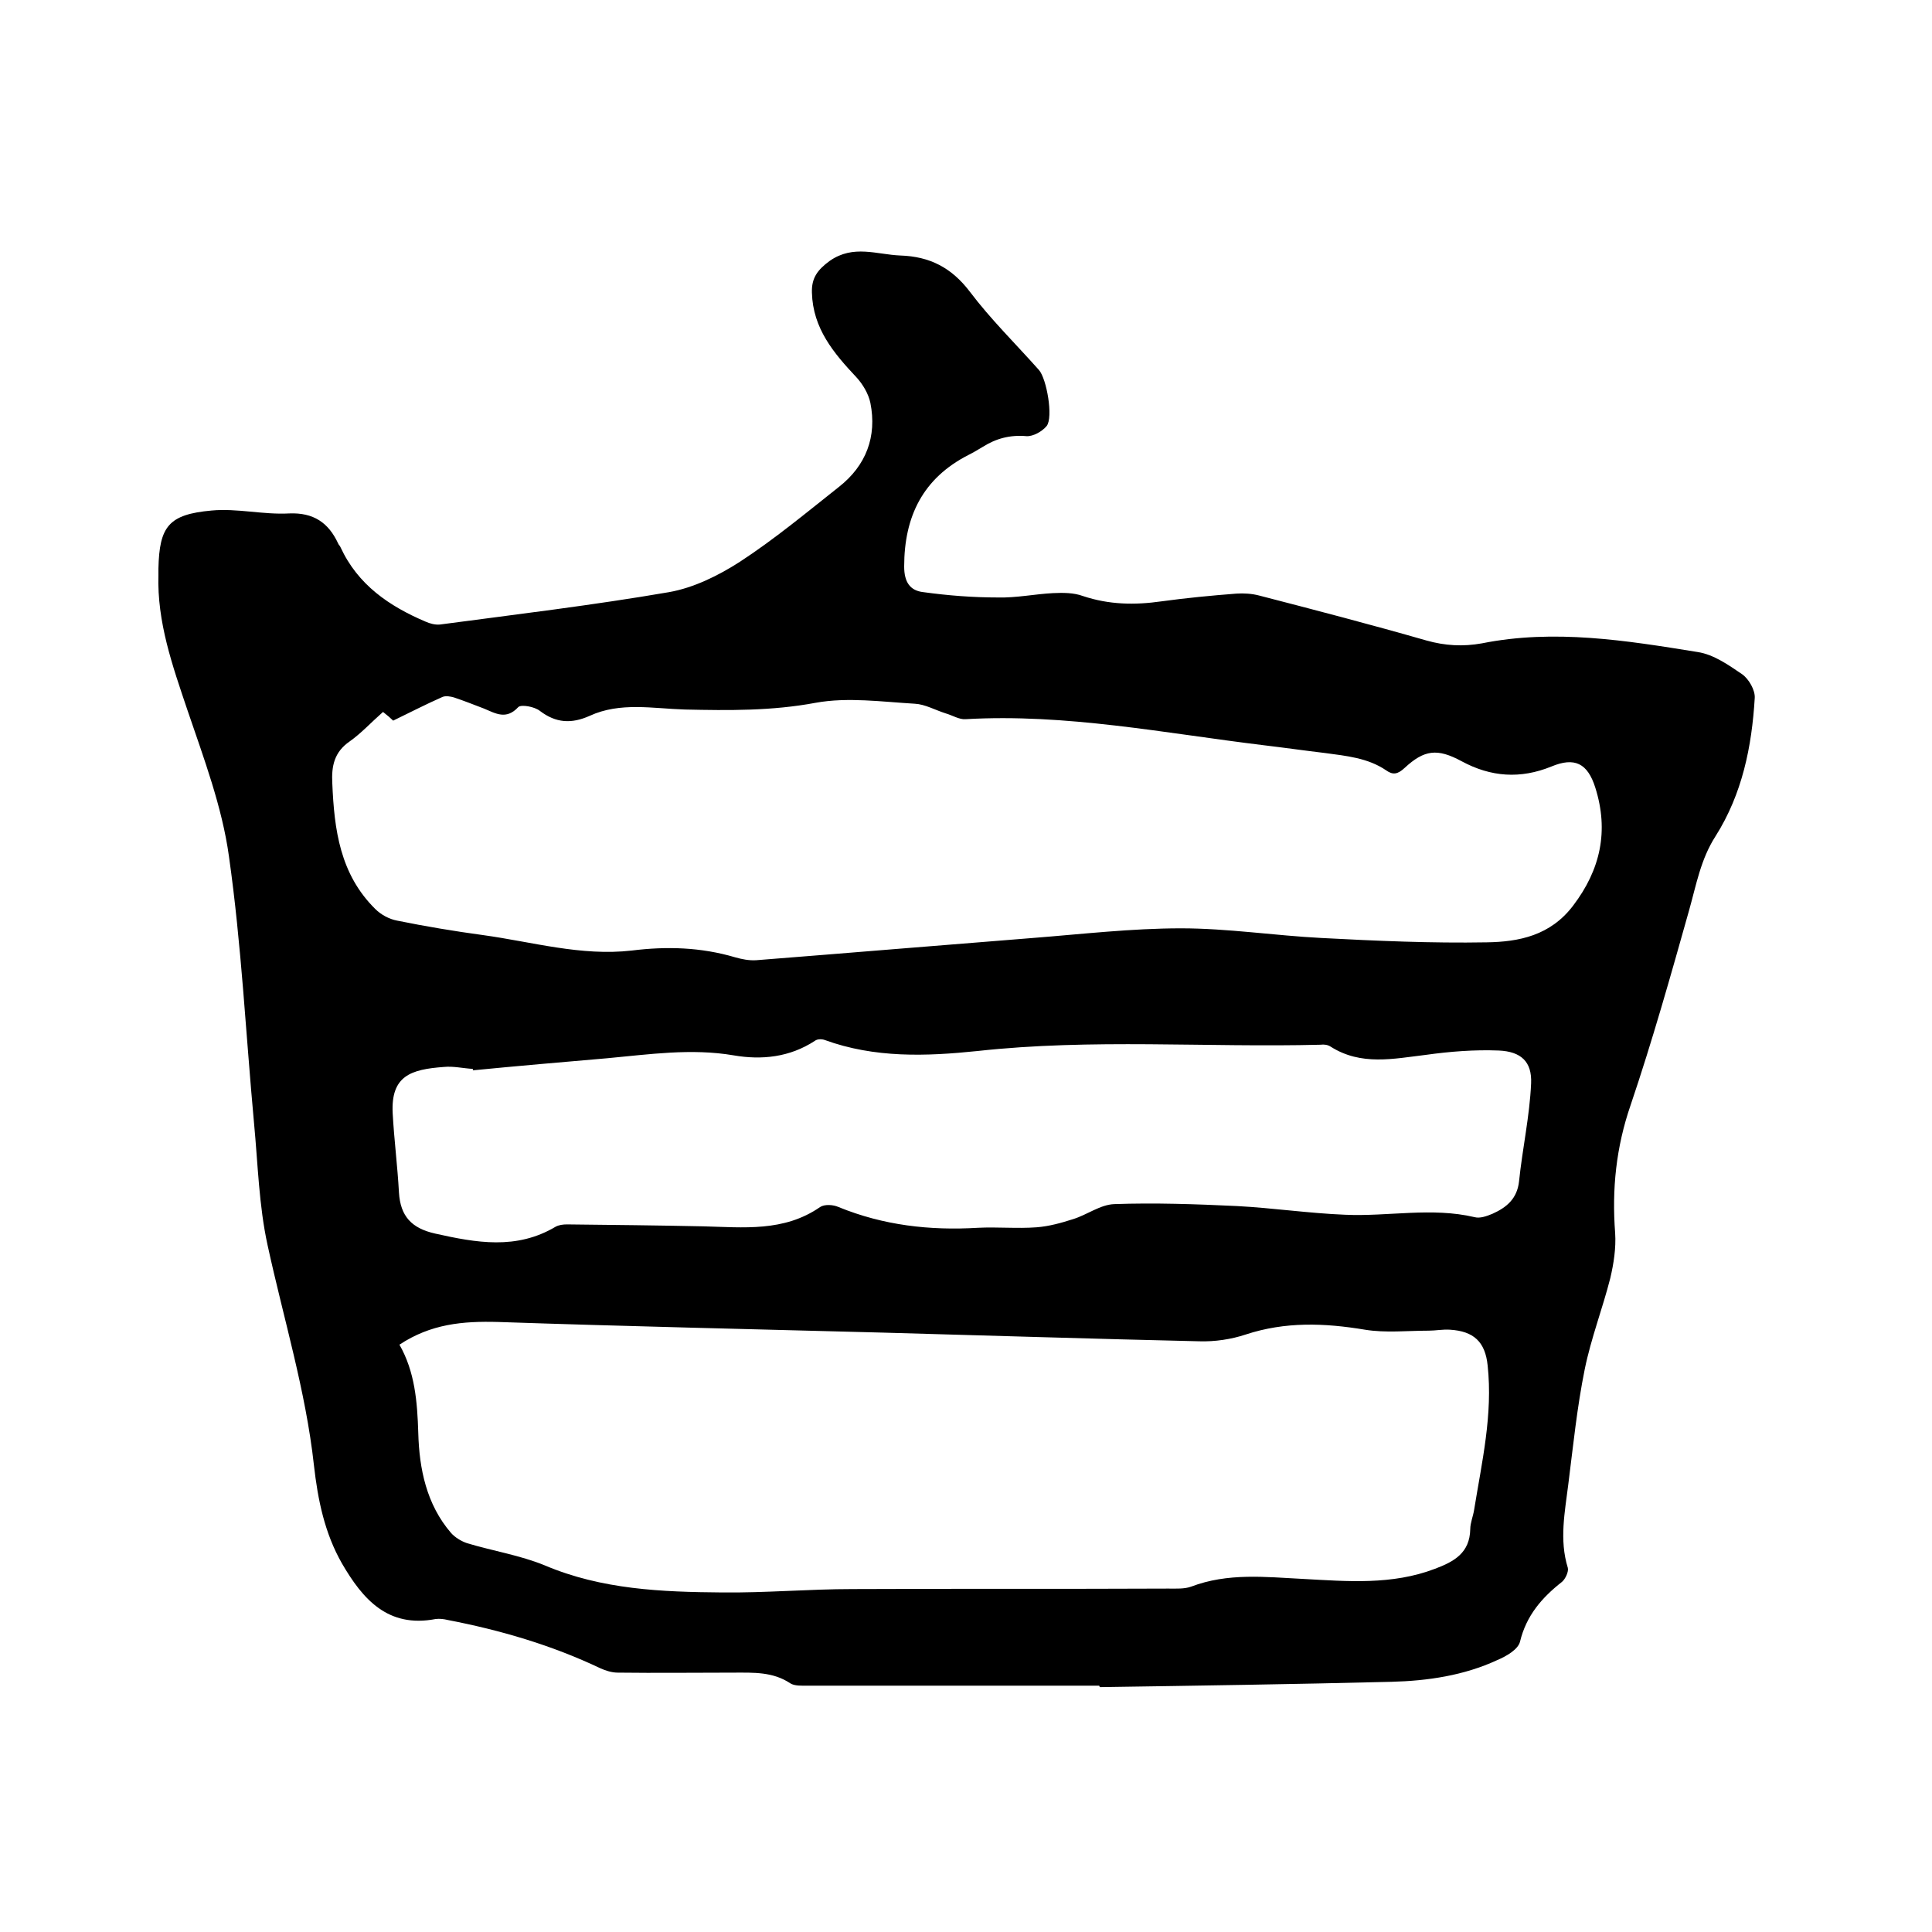
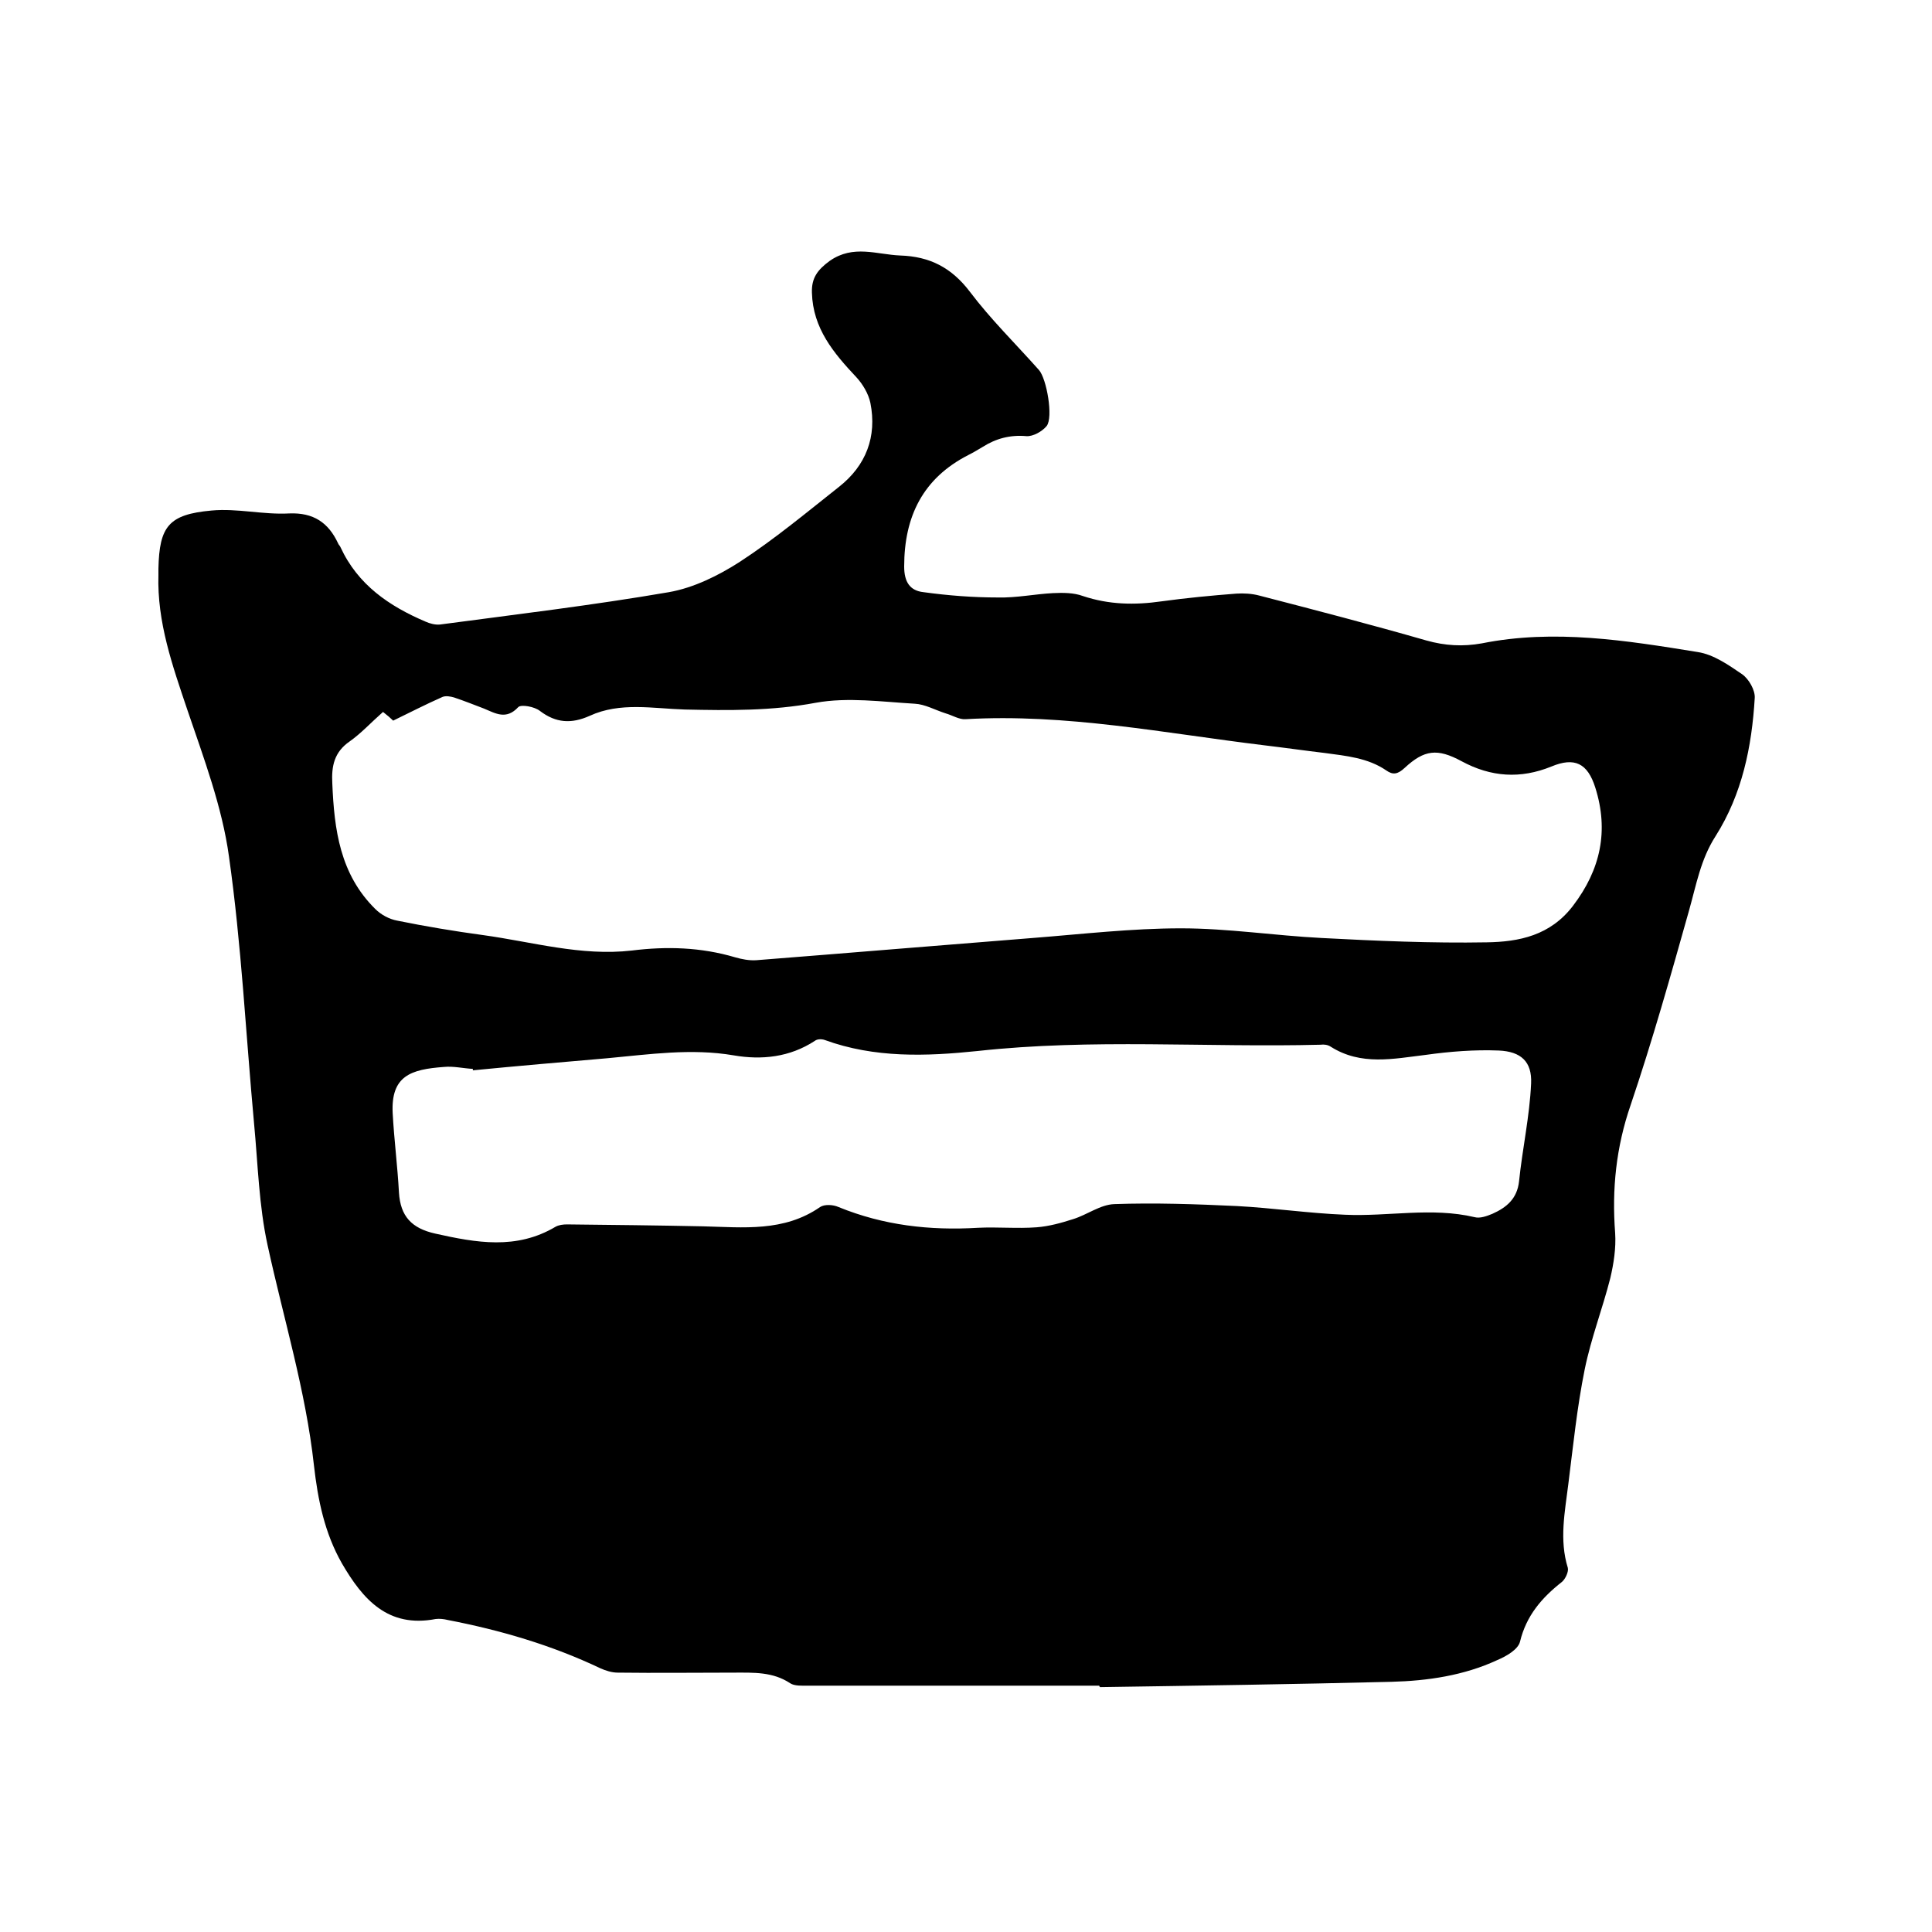
<svg xmlns="http://www.w3.org/2000/svg" enable-background="new 0 0 400 400" viewBox="0 0 400 400">
-   <path d="m227.6 349c-20.1 0-40.2 0-60.3 0-1.2 0-2.8.1-3.7-.5-3.6-2.4-7.6-2.2-11.6-2.2-8 0-16.1.1-24.1 0-1.2 0-2.5-.4-3.6-.9-10.1-4.8-20.7-7.9-31.6-10-.8-.2-1.7-.3-2.5-.2-9.9 1.9-15.1-4.1-19.4-11.5-3.6-6.3-5-13.2-5.8-20.3-1.7-15.5-6.3-30.4-9.6-45.6-1.8-8.2-2-16.8-2.8-25.2-1.7-18.4-2.6-37-5.2-55.3-1.4-10.2-5.2-20.3-8.6-30.3-3.1-9.2-6.3-18.2-6-28 0-.4 0-.8 0-1.3.2-8.7 2.1-11.2 11-12 5.3-.5 10.7.9 16.1.6 5-.2 8.1 1.9 10.1 6.2.1.3.4.5.5.8 3.6 7.8 10.1 12.2 17.6 15.4.9.4 2 .7 3 .6 15.8-2.1 31.7-4 47.4-6.7 5.1-.9 10.2-3.4 14.7-6.3 7.2-4.7 13.8-10.2 20.5-15.5 5.6-4.4 7.9-10.4 6.5-17.4-.4-1.9-1.6-3.9-2.9-5.3-4.7-5-9-10.1-9.2-17.5-.1-3 1.1-4.7 3.7-6.6 4.9-3.4 9.7-1.3 14.6-1.1 6.1.2 10.6 2.5 14.4 7.5 4.3 5.7 9.5 10.8 14.3 16.2 1.6 1.8 3 9.8 1.6 11.6-.9 1.1-2.8 2.2-4.2 2.1-3.4-.3-6.3.5-9 2.2-1 .6-2 1.2-3 1.7-9.4 4.8-13.3 12.7-13.3 23.1 0 3.2 1.2 5 4 5.3 5.1.7 10.2 1.1 15.4 1.1 3.8.1 7.6-.7 11.4-.9 2.1-.1 4.3-.1 6.2.6 5.4 1.8 10.7 1.9 16.3 1.1 5.1-.7 10.3-1.2 15.5-1.6 1.5-.1 3.2 0 4.7.4 11.6 3 23.1 6 34.6 9.3 3.9 1.1 7.6 1.3 11.5.6 15-3 29.9-.6 44.7 1.8 3.3.5 6.4 2.7 9.2 4.6 1.4 1 2.7 3.3 2.6 4.9-.6 10.1-2.6 19.9-8.1 28.6-3.1 4.8-4 10.1-5.5 15.4-3.8 13.5-7.6 27-12.1 40.3-3 8.7-3.9 17.4-3.2 26.5.2 3.1-.3 6.3-1 9.3-1.6 6.3-4 12.5-5.3 18.9-1.6 7.9-2.4 15.9-3.4 23.8-.7 5.7-1.9 11.5-.1 17.3.2.8-.5 2.3-1.2 2.9-4.2 3.3-7.4 7-8.7 12.4-.4 1.6-2.8 3-4.7 3.8-6.9 3.2-14.4 4.3-21.9 4.5-20.1.5-40.2.8-60.3 1.1-.2-.1-.2-.2-.2-.3zm-148.3-201.6c-2.5 2.2-4.5 4.4-6.9 6.1-3.2 2.2-3.8 5.1-3.6 8.7.4 9.6 1.6 18.8 8.9 26 1.2 1.2 2.9 2.1 4.5 2.4 5.9 1.2 11.9 2.2 17.8 3 10.2 1.4 20.3 4.4 30.8 3.2 7.2-.9 14.3-.7 21.4 1.4 1.4.4 2.9.7 4.4.6 19.1-1.5 38.2-3.1 57.2-4.6 10.2-.8 20.5-2 30.7-2 9.7 0 19.4 1.5 29.1 2 11.4.6 22.8 1.1 34.2.9 6.7-.1 13.2-1.4 17.9-7.6 5.7-7.5 7.4-15.5 4.6-24.4-1.6-5.1-4.3-6.4-9.1-4.4-6.4 2.6-12.5 2.2-18.6-1.1-5-2.7-7.7-2.4-11.8 1.4-1.4 1.3-2.4 1.5-3.8.5-3.8-2.6-8.3-3-12.7-3.6-4.2-.5-8.4-1.1-12.6-1.6-20.6-2.5-41-6.6-61.8-5.4-1.3.1-2.7-.8-4.1-1.2-2.2-.7-4.3-1.9-6.4-2-6.8-.4-13.9-1.4-20.5-.2-9.1 1.7-18 1.6-27.1 1.4-6.6-.2-13.4-1.6-19.7 1.3-3.8 1.7-7 1.5-10.3-1-1.1-.9-3.9-1.4-4.5-.8-2.5 2.7-4.7 1.3-7.1.3-2.1-.8-4.1-1.6-6.2-2.3-.7-.2-1.7-.4-2.4-.1-3.4 1.5-6.7 3.2-10.2 4.9-.5-.5-1.2-1.1-2.1-1.8zm3.4 131c3.2 5.6 3.7 11.8 3.9 18.3.2 7.4 1.7 14.8 6.8 20.7.8.9 2.1 1.7 3.3 2.1 5.3 1.6 11 2.5 16.1 4.6 11.8 5 24.2 5.5 36.7 5.6 9 .1 18-.7 27-.7 21.8-.1 43.6 0 65.4-.1 1.6 0 3.3.1 4.7-.4 7.6-2.9 15.4-2 23.2-1.6 9.2.5 18.4 1.3 27.3-2.1 4-1.5 7.2-3.3 7.3-8.2 0-1.3.6-2.7.8-4 1.6-9.9 3.9-19.7 2.8-29.9-.5-4.9-2.9-7.1-7.8-7.4-1.5-.1-3 .2-4.4.2-4.4 0-8.9.5-13.2-.2-8.4-1.4-16.5-1.7-24.7 1-3 1-6.4 1.5-9.6 1.4-21.9-.5-43.8-1.2-65.6-1.8-26.5-.7-53.1-1.3-79.6-2.2-7.3-.2-13.9.4-20.4 4.7zm15.2-56.8c0-.1 0-.2 0-.3-2-.1-4-.6-6-.4-6.8.5-11 1.8-10.6 9.6.3 5.5 1 10.9 1.3 16.4.3 4.9 2.6 7.4 7.5 8.5 8.5 1.9 16.8 3.4 24.9-1.4.7-.4 1.6-.5 2.4-.5 9.4.1 18.8.2 28.2.4 8.3.2 16.7 1.2 24.2-4 .9-.6 2.7-.5 3.8 0 9.3 3.8 18.9 4.9 28.9 4.3 4-.2 8.1.2 12.1-.1 2.6-.2 5.1-.9 7.6-1.7 2.9-.9 5.6-3 8.5-3.1 8.4-.3 16.9 0 25.4.4 7.5.4 14.9 1.5 22.4 1.8 8.9.4 17.9-1.6 26.8.5 1.1.3 2.5-.2 3.7-.7 2.9-1.3 5.1-3.1 5.5-6.7.7-6.8 2.2-13.5 2.5-20.3.2-4.5-2.1-6.6-6.7-6.8-5-.2-10.1.2-15.1.9-6.7.8-13.4 2.3-19.7-1.7-.6-.4-1.4-.5-2.1-.4-23.7.6-47.3-1.3-71 1.3-10.6 1.1-21.3 1.5-31.7-2.3-.6-.2-1.5-.2-2 .2-5.2 3.4-11 4-16.8 3-8.8-1.5-17.5-.2-26.2.6-9.3.8-18.6 1.6-27.8 2.5z" />
+   <path d="m227.6 349c-20.1 0-40.2 0-60.3 0-1.2 0-2.8.1-3.7-.5-3.6-2.4-7.6-2.2-11.6-2.2-8 0-16.1.1-24.1 0-1.2 0-2.5-.4-3.6-.9-10.1-4.8-20.7-7.9-31.6-10-.8-.2-1.7-.3-2.5-.2-9.9 1.9-15.1-4.1-19.4-11.5-3.6-6.3-5-13.2-5.8-20.3-1.7-15.5-6.3-30.4-9.6-45.6-1.8-8.2-2-16.8-2.8-25.2-1.7-18.4-2.6-37-5.2-55.3-1.4-10.2-5.2-20.3-8.6-30.3-3.1-9.2-6.3-18.2-6-28 0-.4 0-.8 0-1.3.2-8.7 2.1-11.2 11-12 5.3-.5 10.7.9 16.1.6 5-.2 8.1 1.9 10.1 6.2.1.3.4.5.5.8 3.6 7.8 10.1 12.2 17.6 15.4.9.4 2 .7 3 .6 15.8-2.1 31.7-4 47.4-6.7 5.1-.9 10.2-3.4 14.7-6.3 7.2-4.7 13.8-10.2 20.5-15.5 5.6-4.4 7.9-10.4 6.5-17.4-.4-1.9-1.6-3.9-2.9-5.3-4.7-5-9-10.1-9.2-17.5-.1-3 1.1-4.7 3.7-6.6 4.9-3.4 9.7-1.3 14.6-1.1 6.1.2 10.6 2.5 14.4 7.5 4.3 5.7 9.5 10.8 14.3 16.2 1.6 1.8 3 9.8 1.6 11.6-.9 1.1-2.8 2.2-4.2 2.1-3.4-.3-6.3.5-9 2.2-1 .6-2 1.2-3 1.7-9.4 4.8-13.3 12.7-13.3 23.1 0 3.2 1.2 5 4 5.3 5.1.7 10.2 1.1 15.4 1.1 3.8.1 7.6-.7 11.4-.9 2.1-.1 4.3-.1 6.2.6 5.4 1.8 10.7 1.9 16.3 1.1 5.1-.7 10.3-1.2 15.5-1.6 1.5-.1 3.2 0 4.7.4 11.6 3 23.1 6 34.6 9.3 3.9 1.1 7.6 1.3 11.5.6 15-3 29.9-.6 44.7 1.8 3.3.5 6.4 2.7 9.2 4.6 1.4 1 2.7 3.3 2.6 4.9-.6 10.1-2.6 19.9-8.1 28.6-3.1 4.8-4 10.1-5.5 15.4-3.8 13.5-7.6 27-12.1 40.3-3 8.7-3.9 17.4-3.2 26.5.2 3.1-.3 6.3-1 9.3-1.6 6.3-4 12.5-5.3 18.9-1.6 7.9-2.4 15.9-3.4 23.8-.7 5.7-1.9 11.5-.1 17.3.2.8-.5 2.3-1.2 2.9-4.2 3.3-7.4 7-8.7 12.4-.4 1.6-2.8 3-4.7 3.8-6.9 3.2-14.4 4.3-21.9 4.5-20.1.5-40.2.8-60.3 1.1-.2-.1-.2-.2-.2-.3zm-148.3-201.6c-2.5 2.2-4.5 4.4-6.9 6.1-3.2 2.2-3.8 5.1-3.6 8.7.4 9.6 1.6 18.8 8.9 26 1.2 1.2 2.9 2.1 4.5 2.4 5.9 1.2 11.9 2.2 17.8 3 10.2 1.4 20.3 4.4 30.8 3.2 7.2-.9 14.3-.7 21.4 1.4 1.4.4 2.9.7 4.4.6 19.1-1.5 38.2-3.1 57.2-4.6 10.2-.8 20.5-2 30.7-2 9.7 0 19.4 1.5 29.1 2 11.4.6 22.8 1.1 34.2.9 6.7-.1 13.2-1.4 17.9-7.6 5.7-7.5 7.4-15.5 4.6-24.4-1.6-5.1-4.3-6.4-9.1-4.4-6.4 2.6-12.5 2.2-18.6-1.1-5-2.7-7.7-2.4-11.8 1.4-1.4 1.3-2.4 1.5-3.8.5-3.8-2.6-8.3-3-12.7-3.6-4.2-.5-8.4-1.1-12.6-1.6-20.6-2.5-41-6.6-61.8-5.4-1.3.1-2.7-.8-4.1-1.2-2.2-.7-4.3-1.9-6.4-2-6.8-.4-13.9-1.4-20.5-.2-9.1 1.7-18 1.6-27.1 1.4-6.6-.2-13.4-1.6-19.7 1.3-3.8 1.7-7 1.5-10.3-1-1.1-.9-3.9-1.4-4.5-.8-2.5 2.7-4.7 1.3-7.1.3-2.1-.8-4.1-1.6-6.2-2.3-.7-.2-1.7-.4-2.4-.1-3.4 1.5-6.7 3.2-10.2 4.9-.5-.5-1.2-1.1-2.1-1.8zm3.4 131zm15.2-56.8c0-.1 0-.2 0-.3-2-.1-4-.6-6-.4-6.8.5-11 1.8-10.6 9.6.3 5.5 1 10.9 1.3 16.4.3 4.9 2.6 7.4 7.5 8.5 8.5 1.9 16.8 3.4 24.9-1.4.7-.4 1.6-.5 2.4-.5 9.4.1 18.8.2 28.2.4 8.3.2 16.7 1.2 24.2-4 .9-.6 2.7-.5 3.8 0 9.3 3.8 18.9 4.9 28.9 4.3 4-.2 8.1.2 12.1-.1 2.6-.2 5.1-.9 7.6-1.7 2.9-.9 5.6-3 8.5-3.1 8.4-.3 16.9 0 25.4.4 7.5.4 14.9 1.5 22.4 1.8 8.9.4 17.9-1.6 26.8.5 1.1.3 2.5-.2 3.7-.7 2.9-1.3 5.1-3.1 5.5-6.7.7-6.8 2.2-13.5 2.5-20.3.2-4.5-2.1-6.6-6.7-6.8-5-.2-10.1.2-15.1.9-6.7.8-13.4 2.3-19.7-1.7-.6-.4-1.4-.5-2.1-.4-23.7.6-47.3-1.3-71 1.3-10.6 1.1-21.3 1.5-31.7-2.3-.6-.2-1.5-.2-2 .2-5.2 3.4-11 4-16.8 3-8.8-1.5-17.5-.2-26.2.6-9.3.8-18.6 1.6-27.8 2.5z" />
</svg>